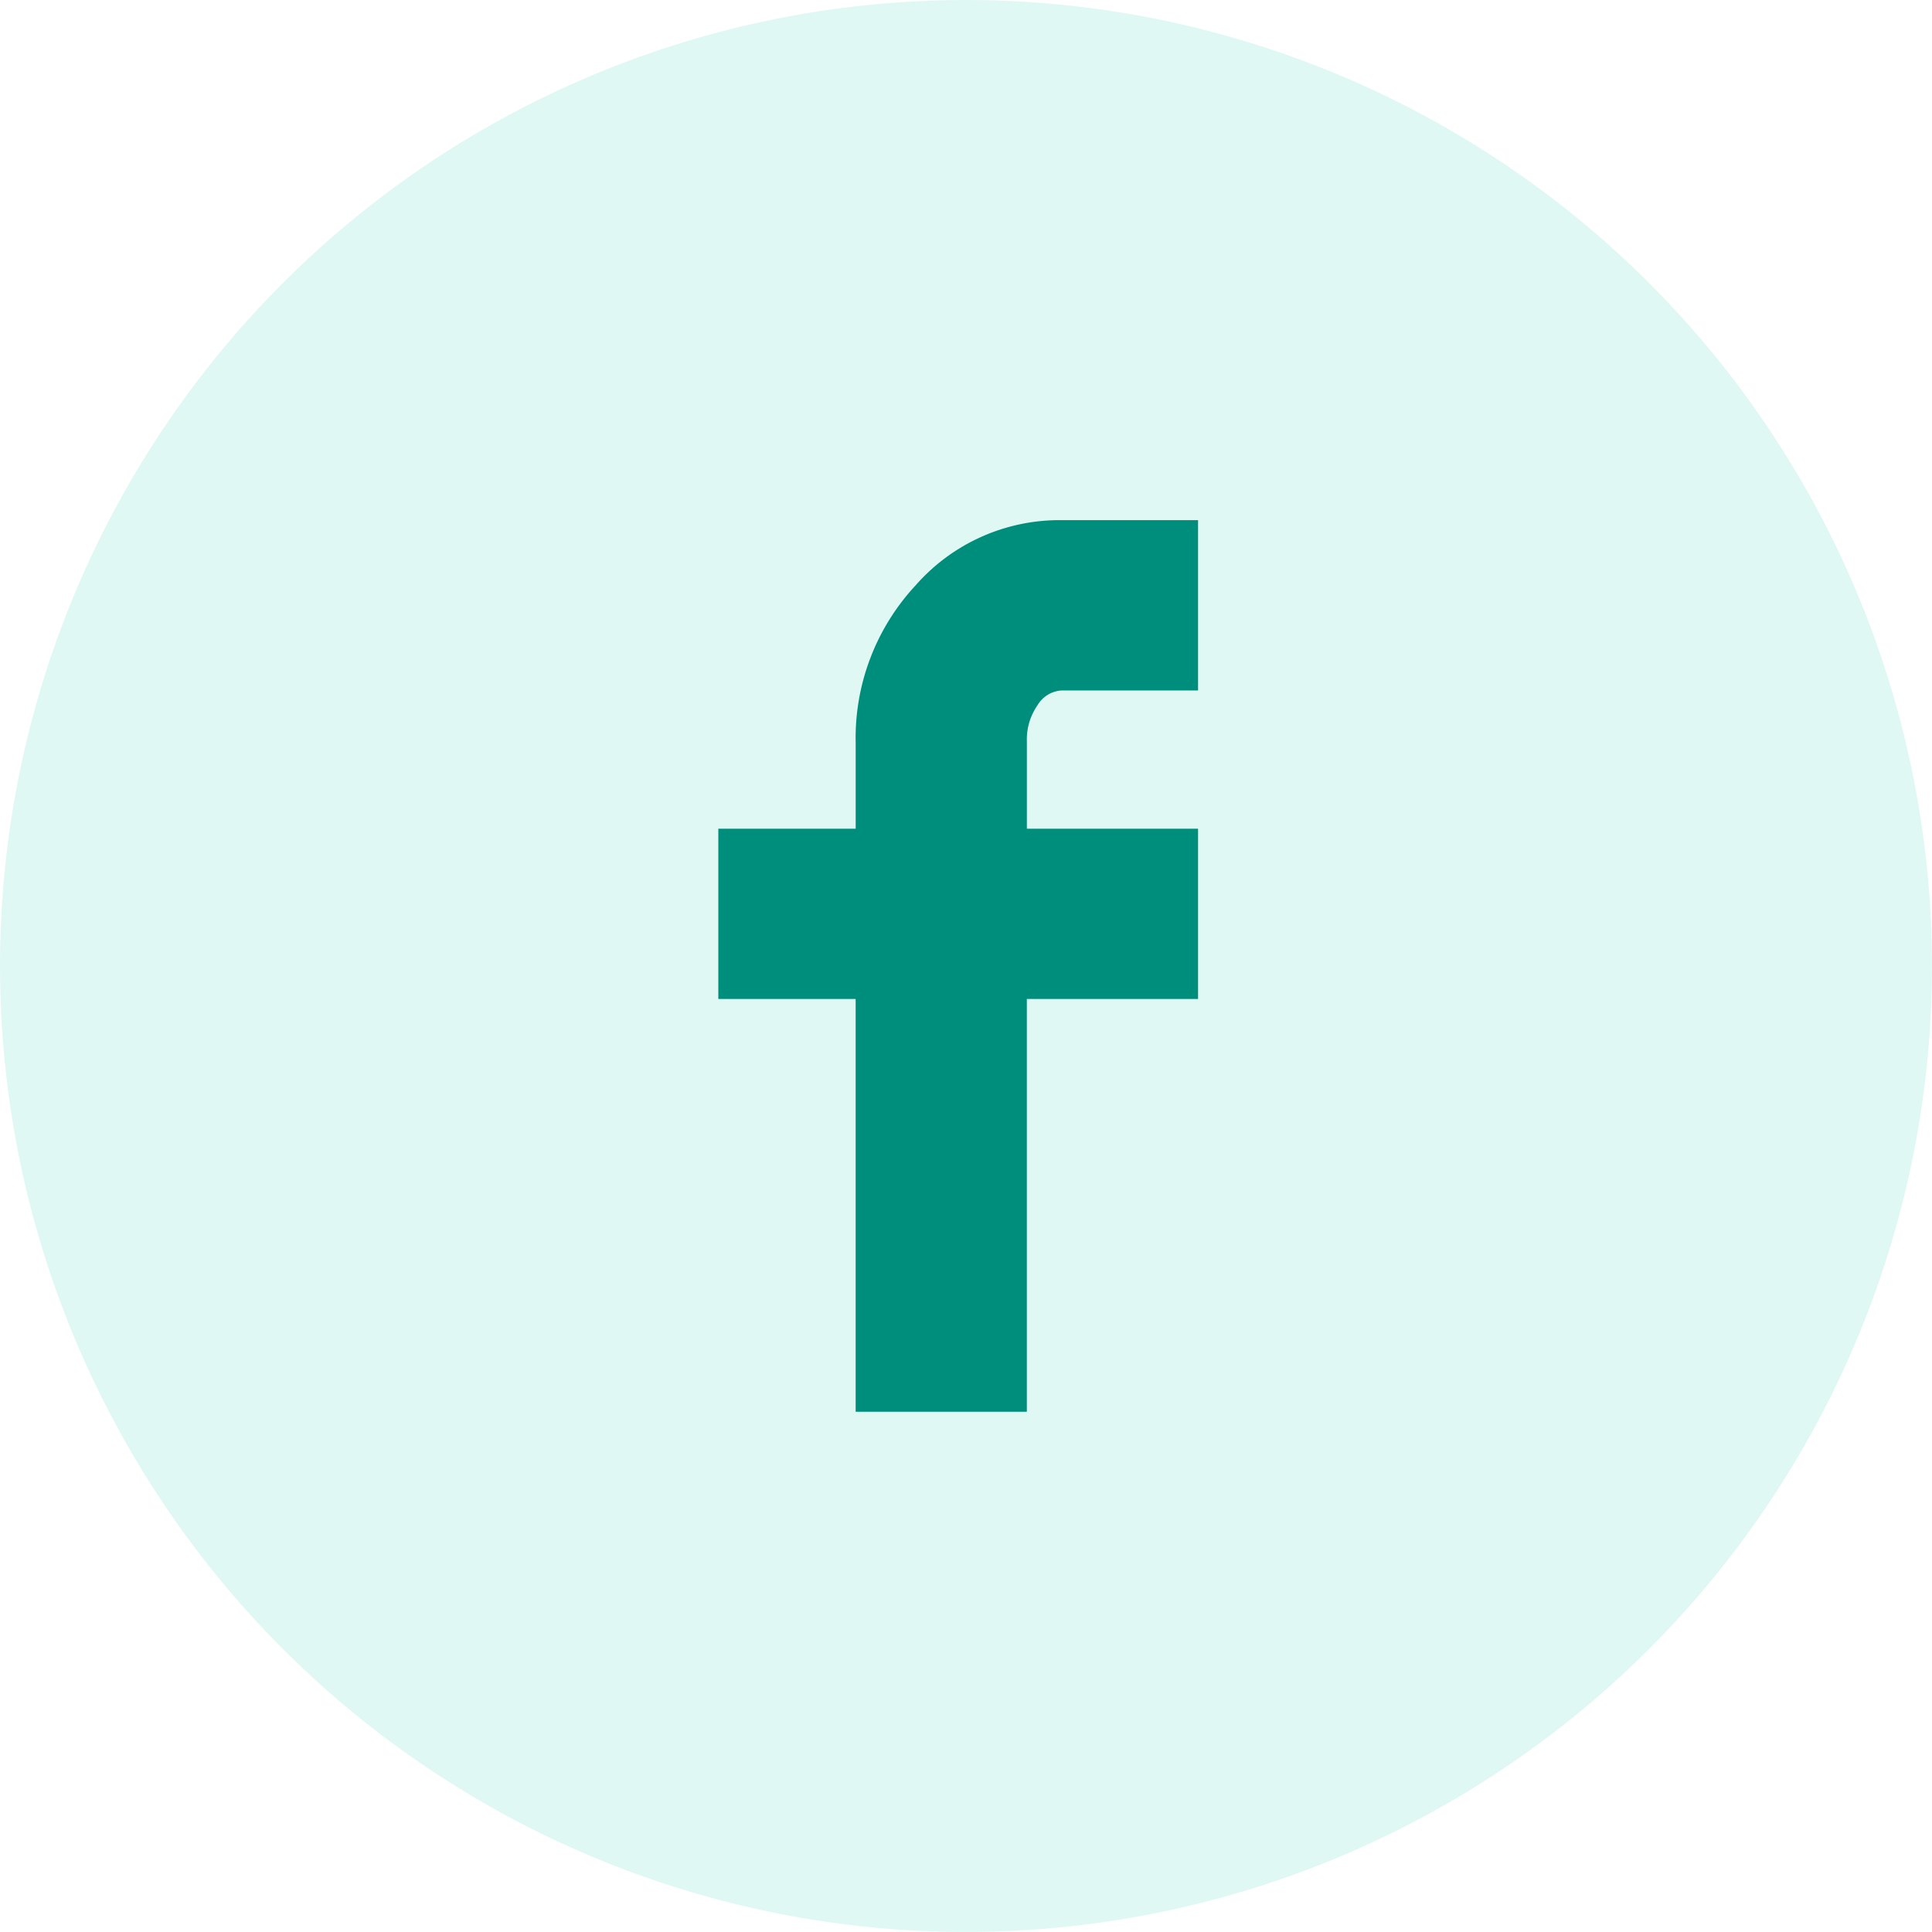
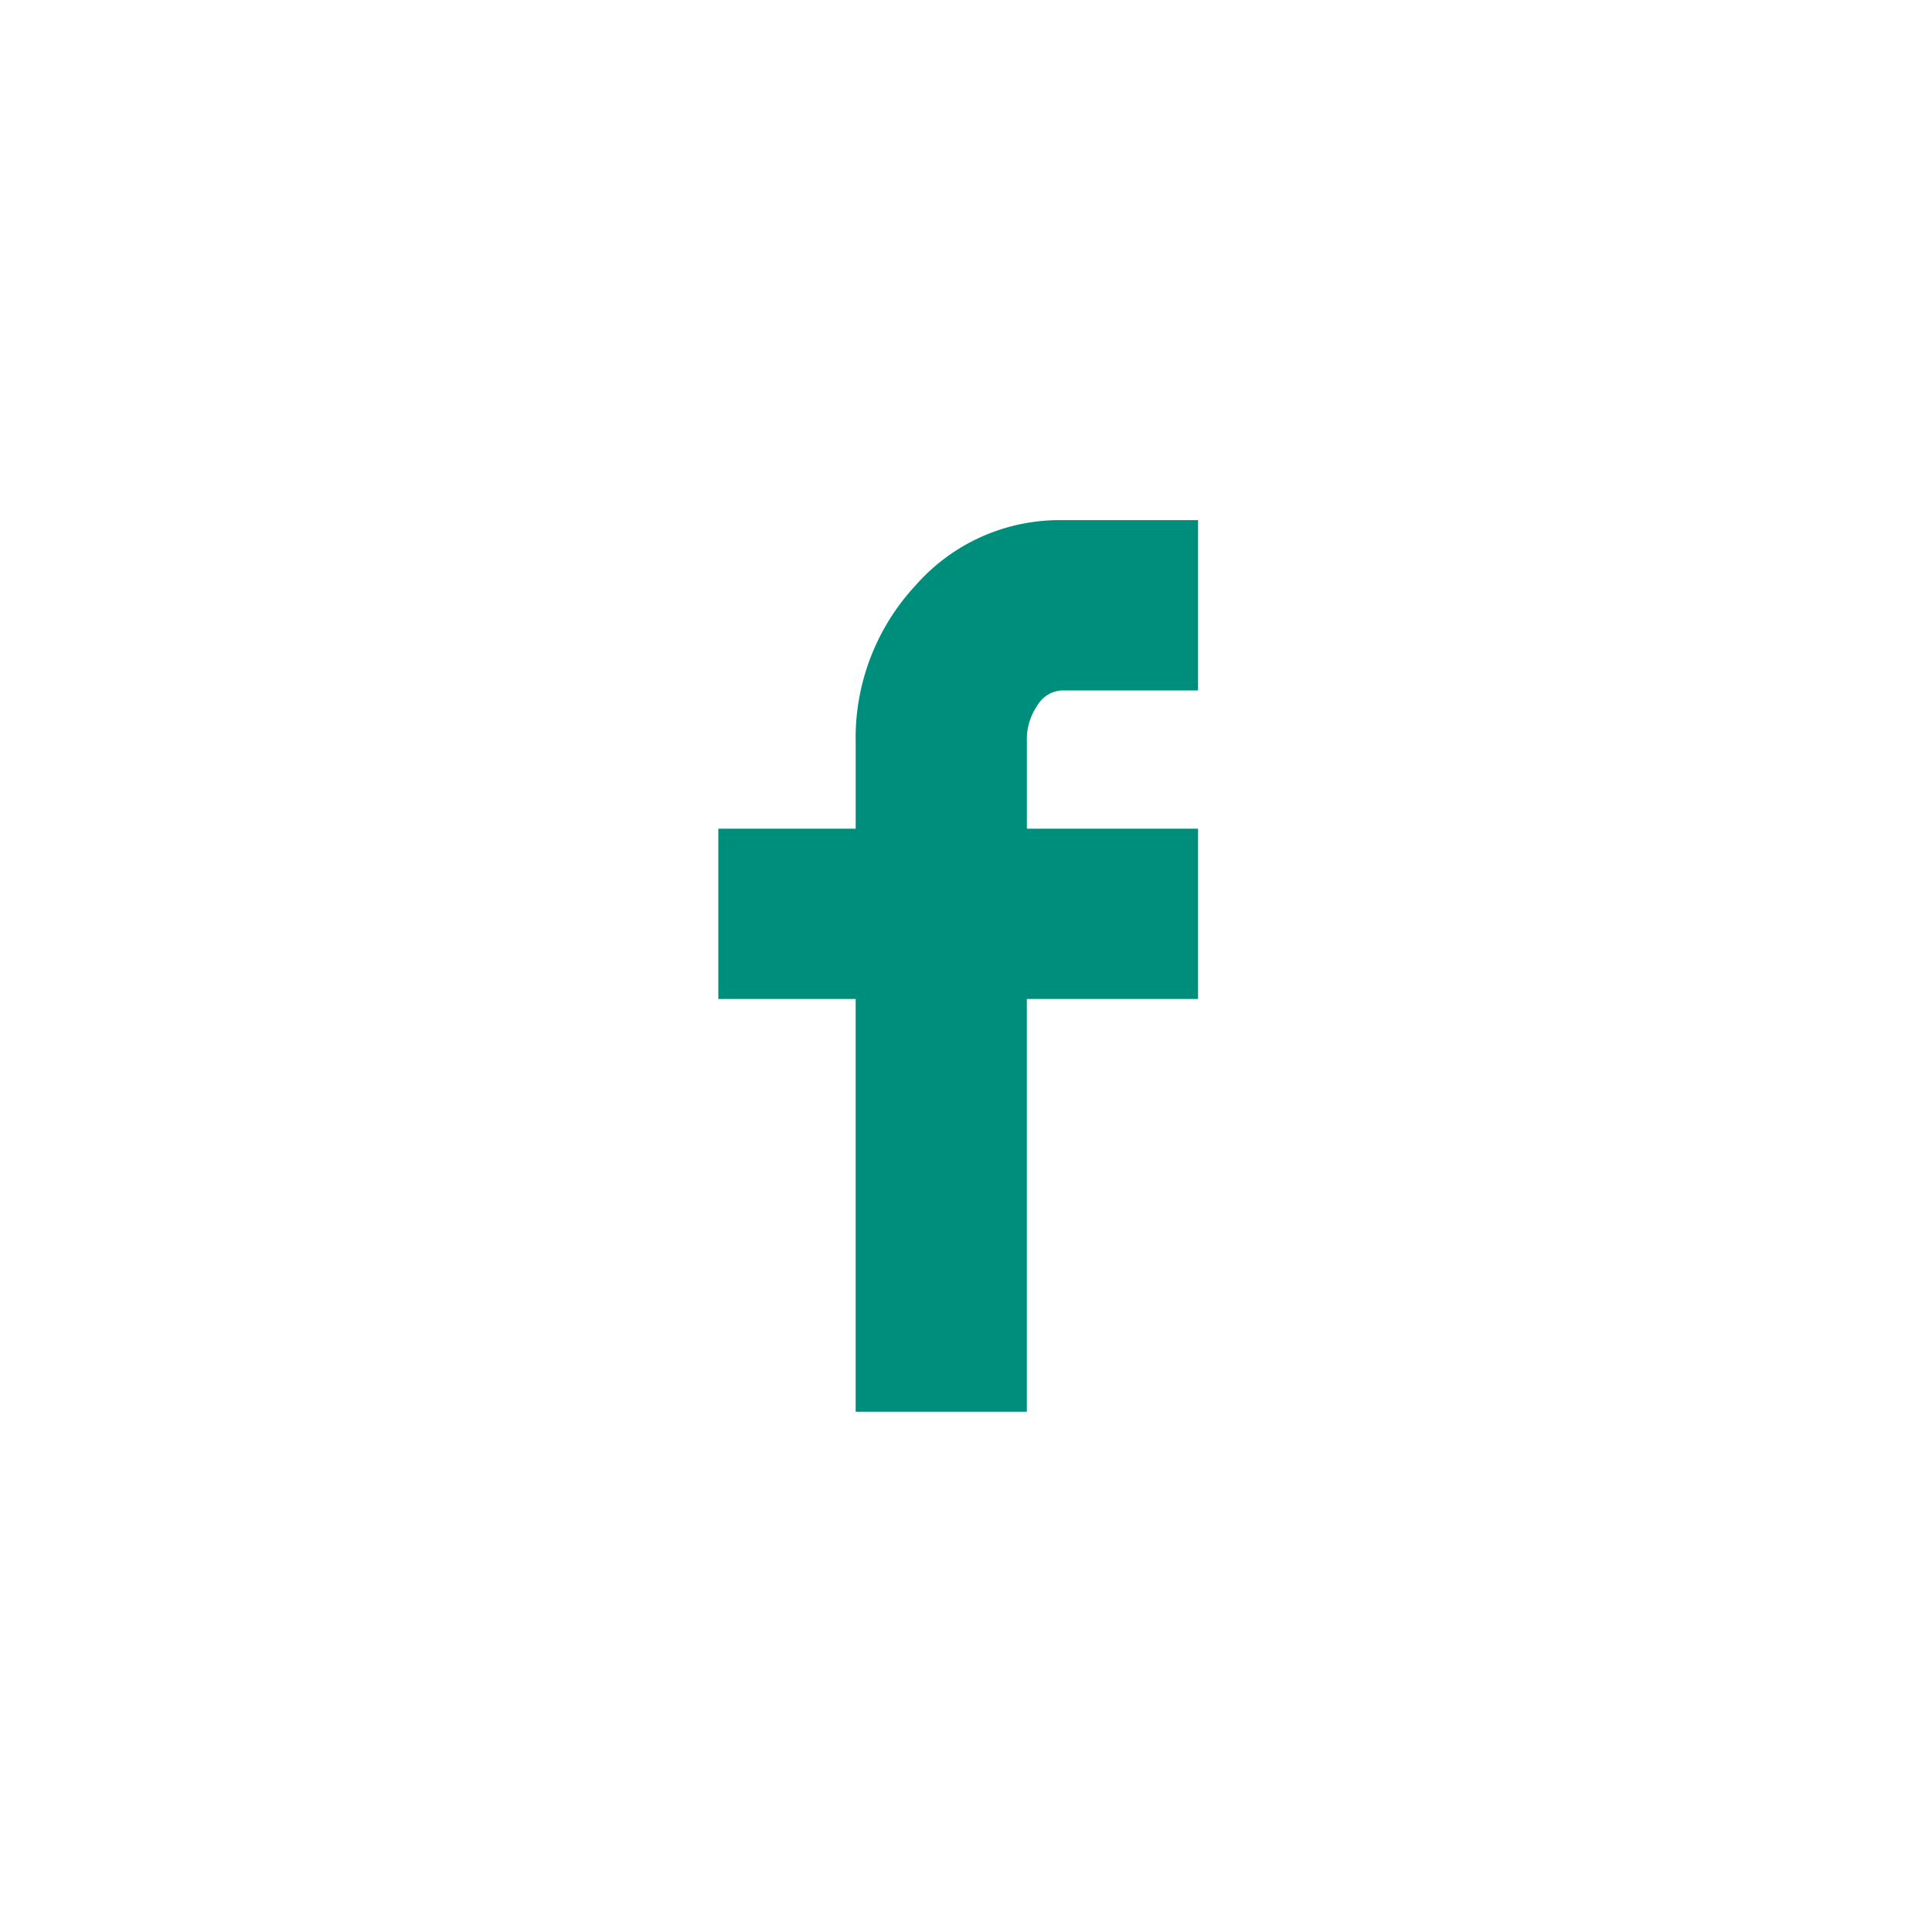
<svg xmlns="http://www.w3.org/2000/svg" width="63.055" height="63.055" viewBox="0 0 63.055 63.055">
-   <path d="M31.527,0A31.527,31.527,0,1,1,0,31.527,31.527,31.527,0,0,1,31.527,0Z" fill="rgba(62,211,180,0.16)" />
  <path d="M13.257,15.628V10.07H17.74V7.276A7.314,7.314,0,0,1,19.7,2.124,6.247,6.247,0,0,1,24.461,0h4.453V5.559H24.461a.981.981,0,0,0-.785.48,1.95,1.95,0,0,0-.349,1.179v2.852h5.587v5.558H23.326V29.1H17.739V15.628Z" transform="translate(10.187 16.976)" fill="#008e7c" />
</svg>